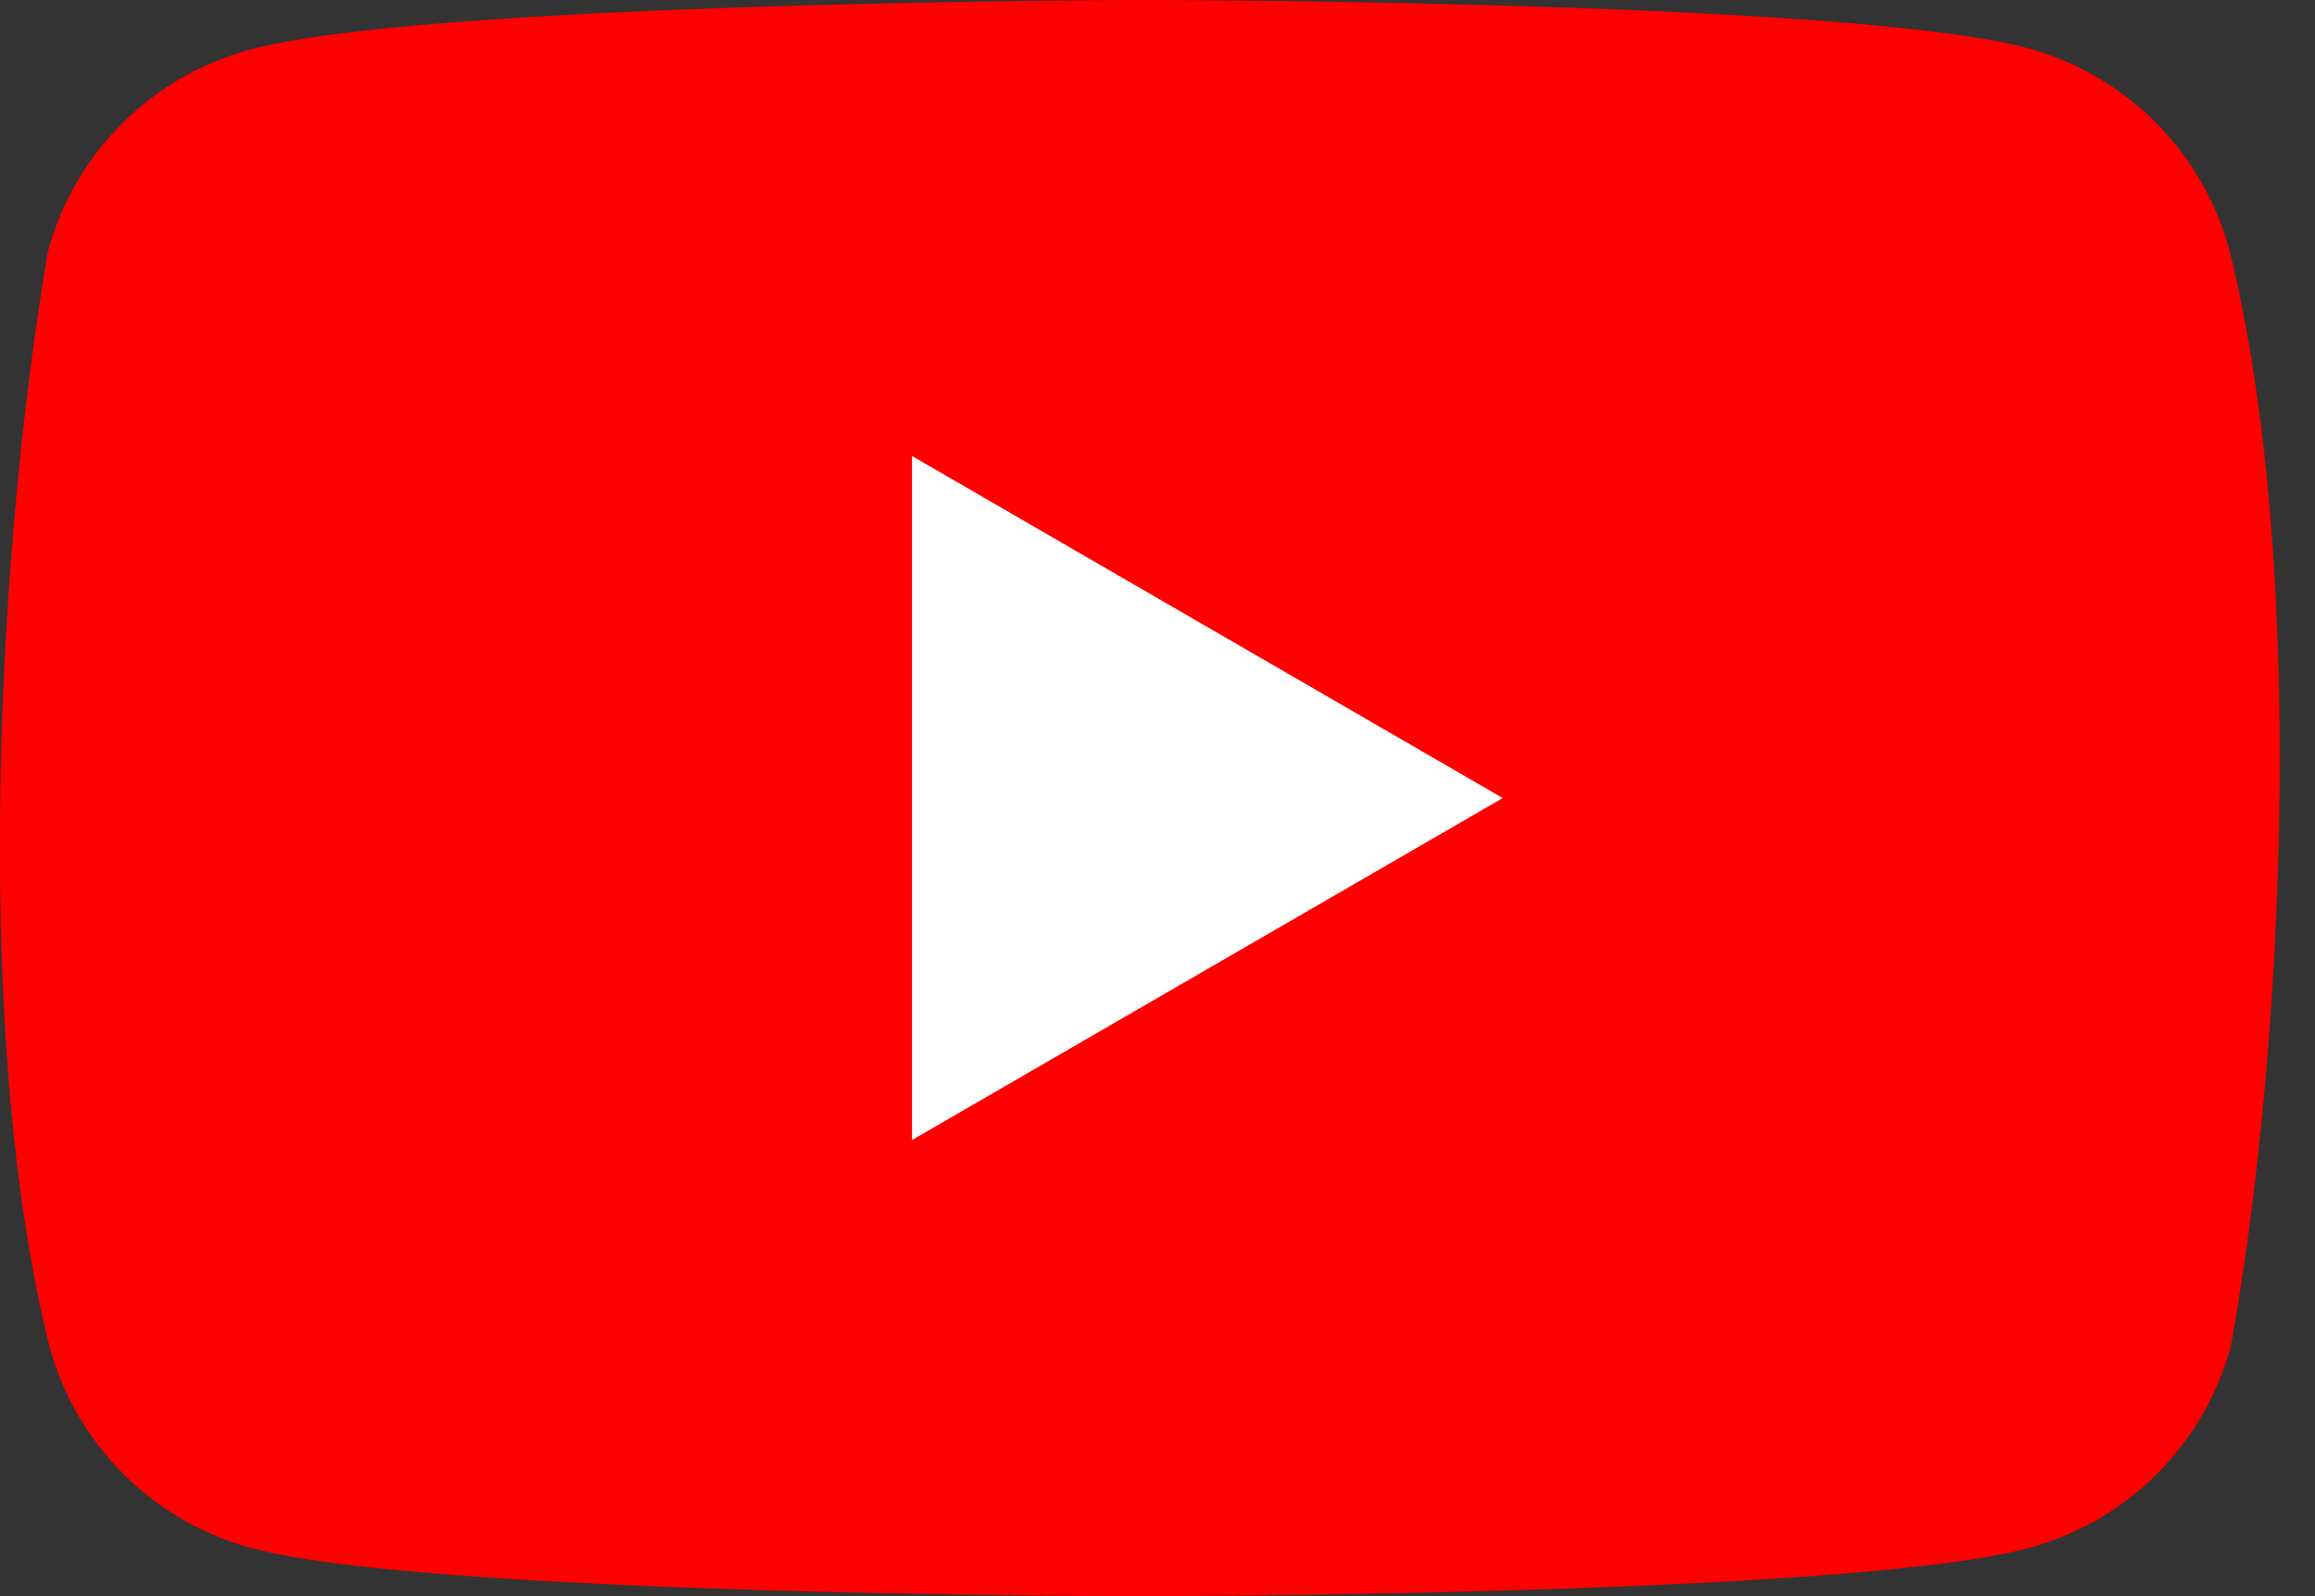
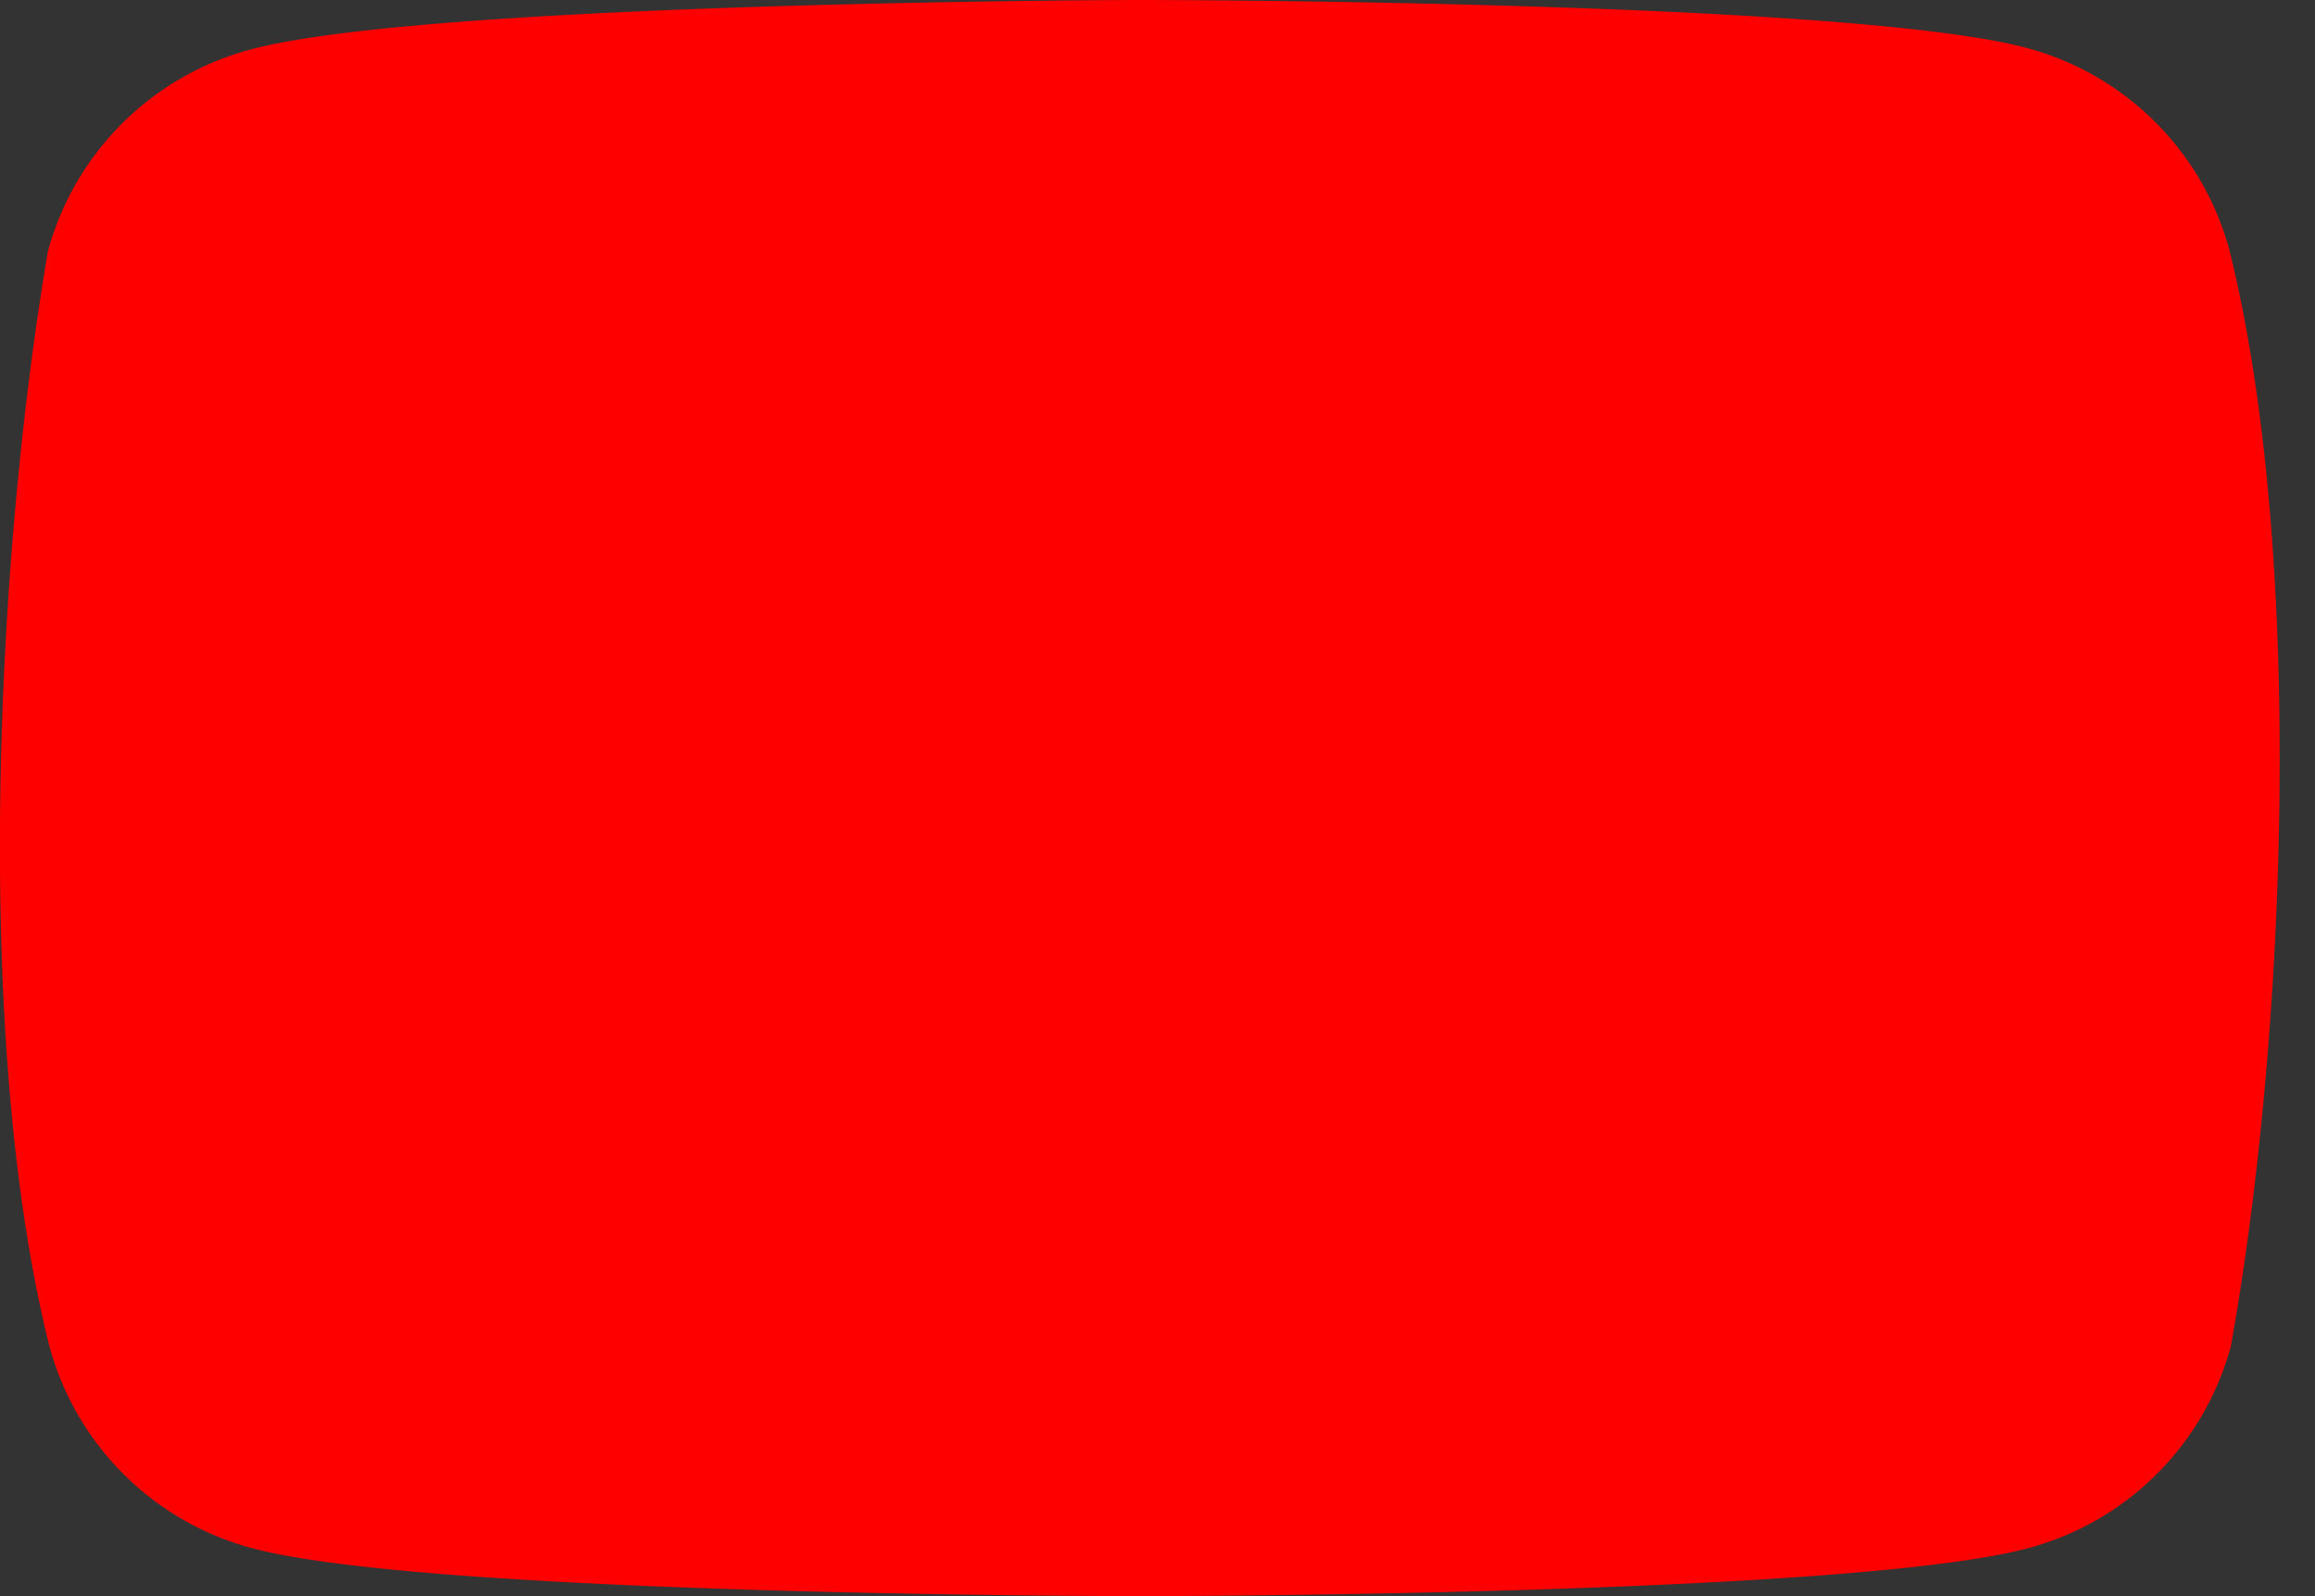
<svg xmlns="http://www.w3.org/2000/svg" width="29" height="20" fill="none">
  <rect width="100%" height="100%" fill="#333333" stroke="none" />
  <path fill="red" d="M27.927 3.132A3.59 3.59 0 0 0 25.4.604C23.184 0 14.264 0 14.264 0S5.344.018 3.13.623A3.59 3.59 0 0 0 .6 3.15c-.67 3.938-.93 9.938.019 13.718a3.59 3.59 0 0 0 2.527 2.528C5.363 20 14.283 20 14.283 20s8.92 0 11.135-.604a3.59 3.59 0 0 0 2.528-2.528c.707-3.943.925-9.94-.019-13.736Z" />
-   <path fill="#fff" d="m11.425 14.285 7.4-4.285-7.4-4.286v8.571Z" />
</svg>